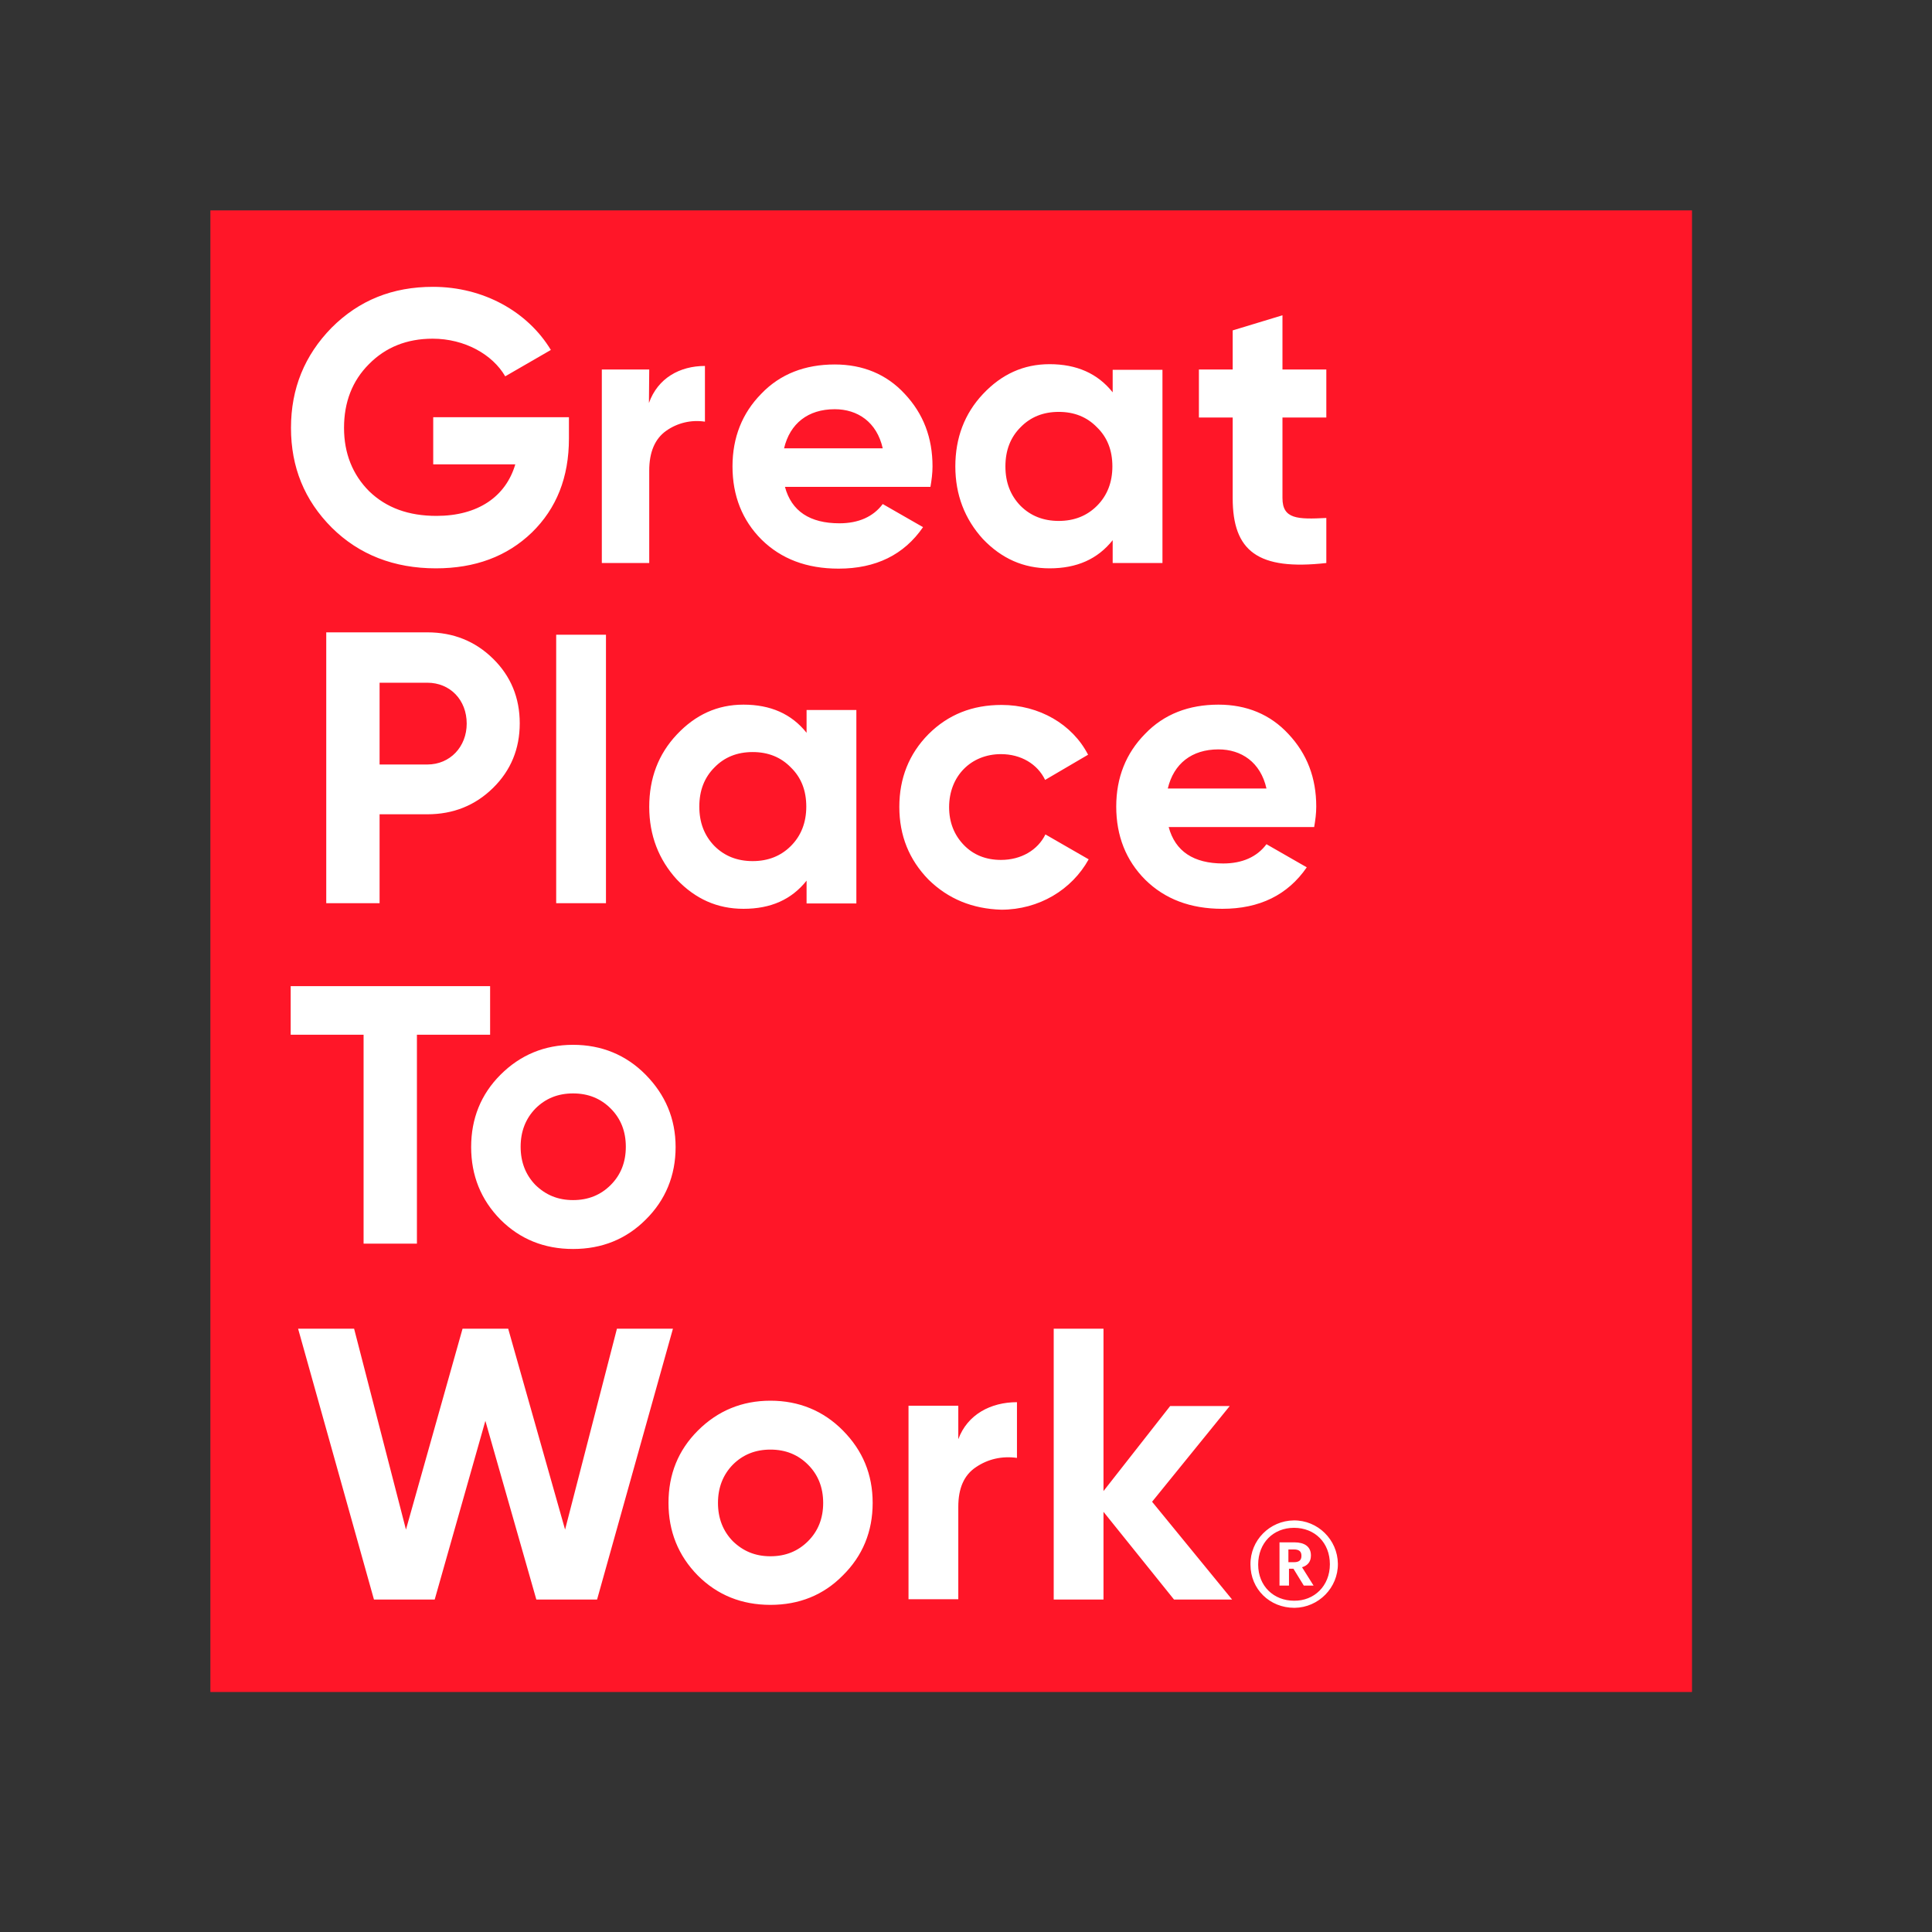
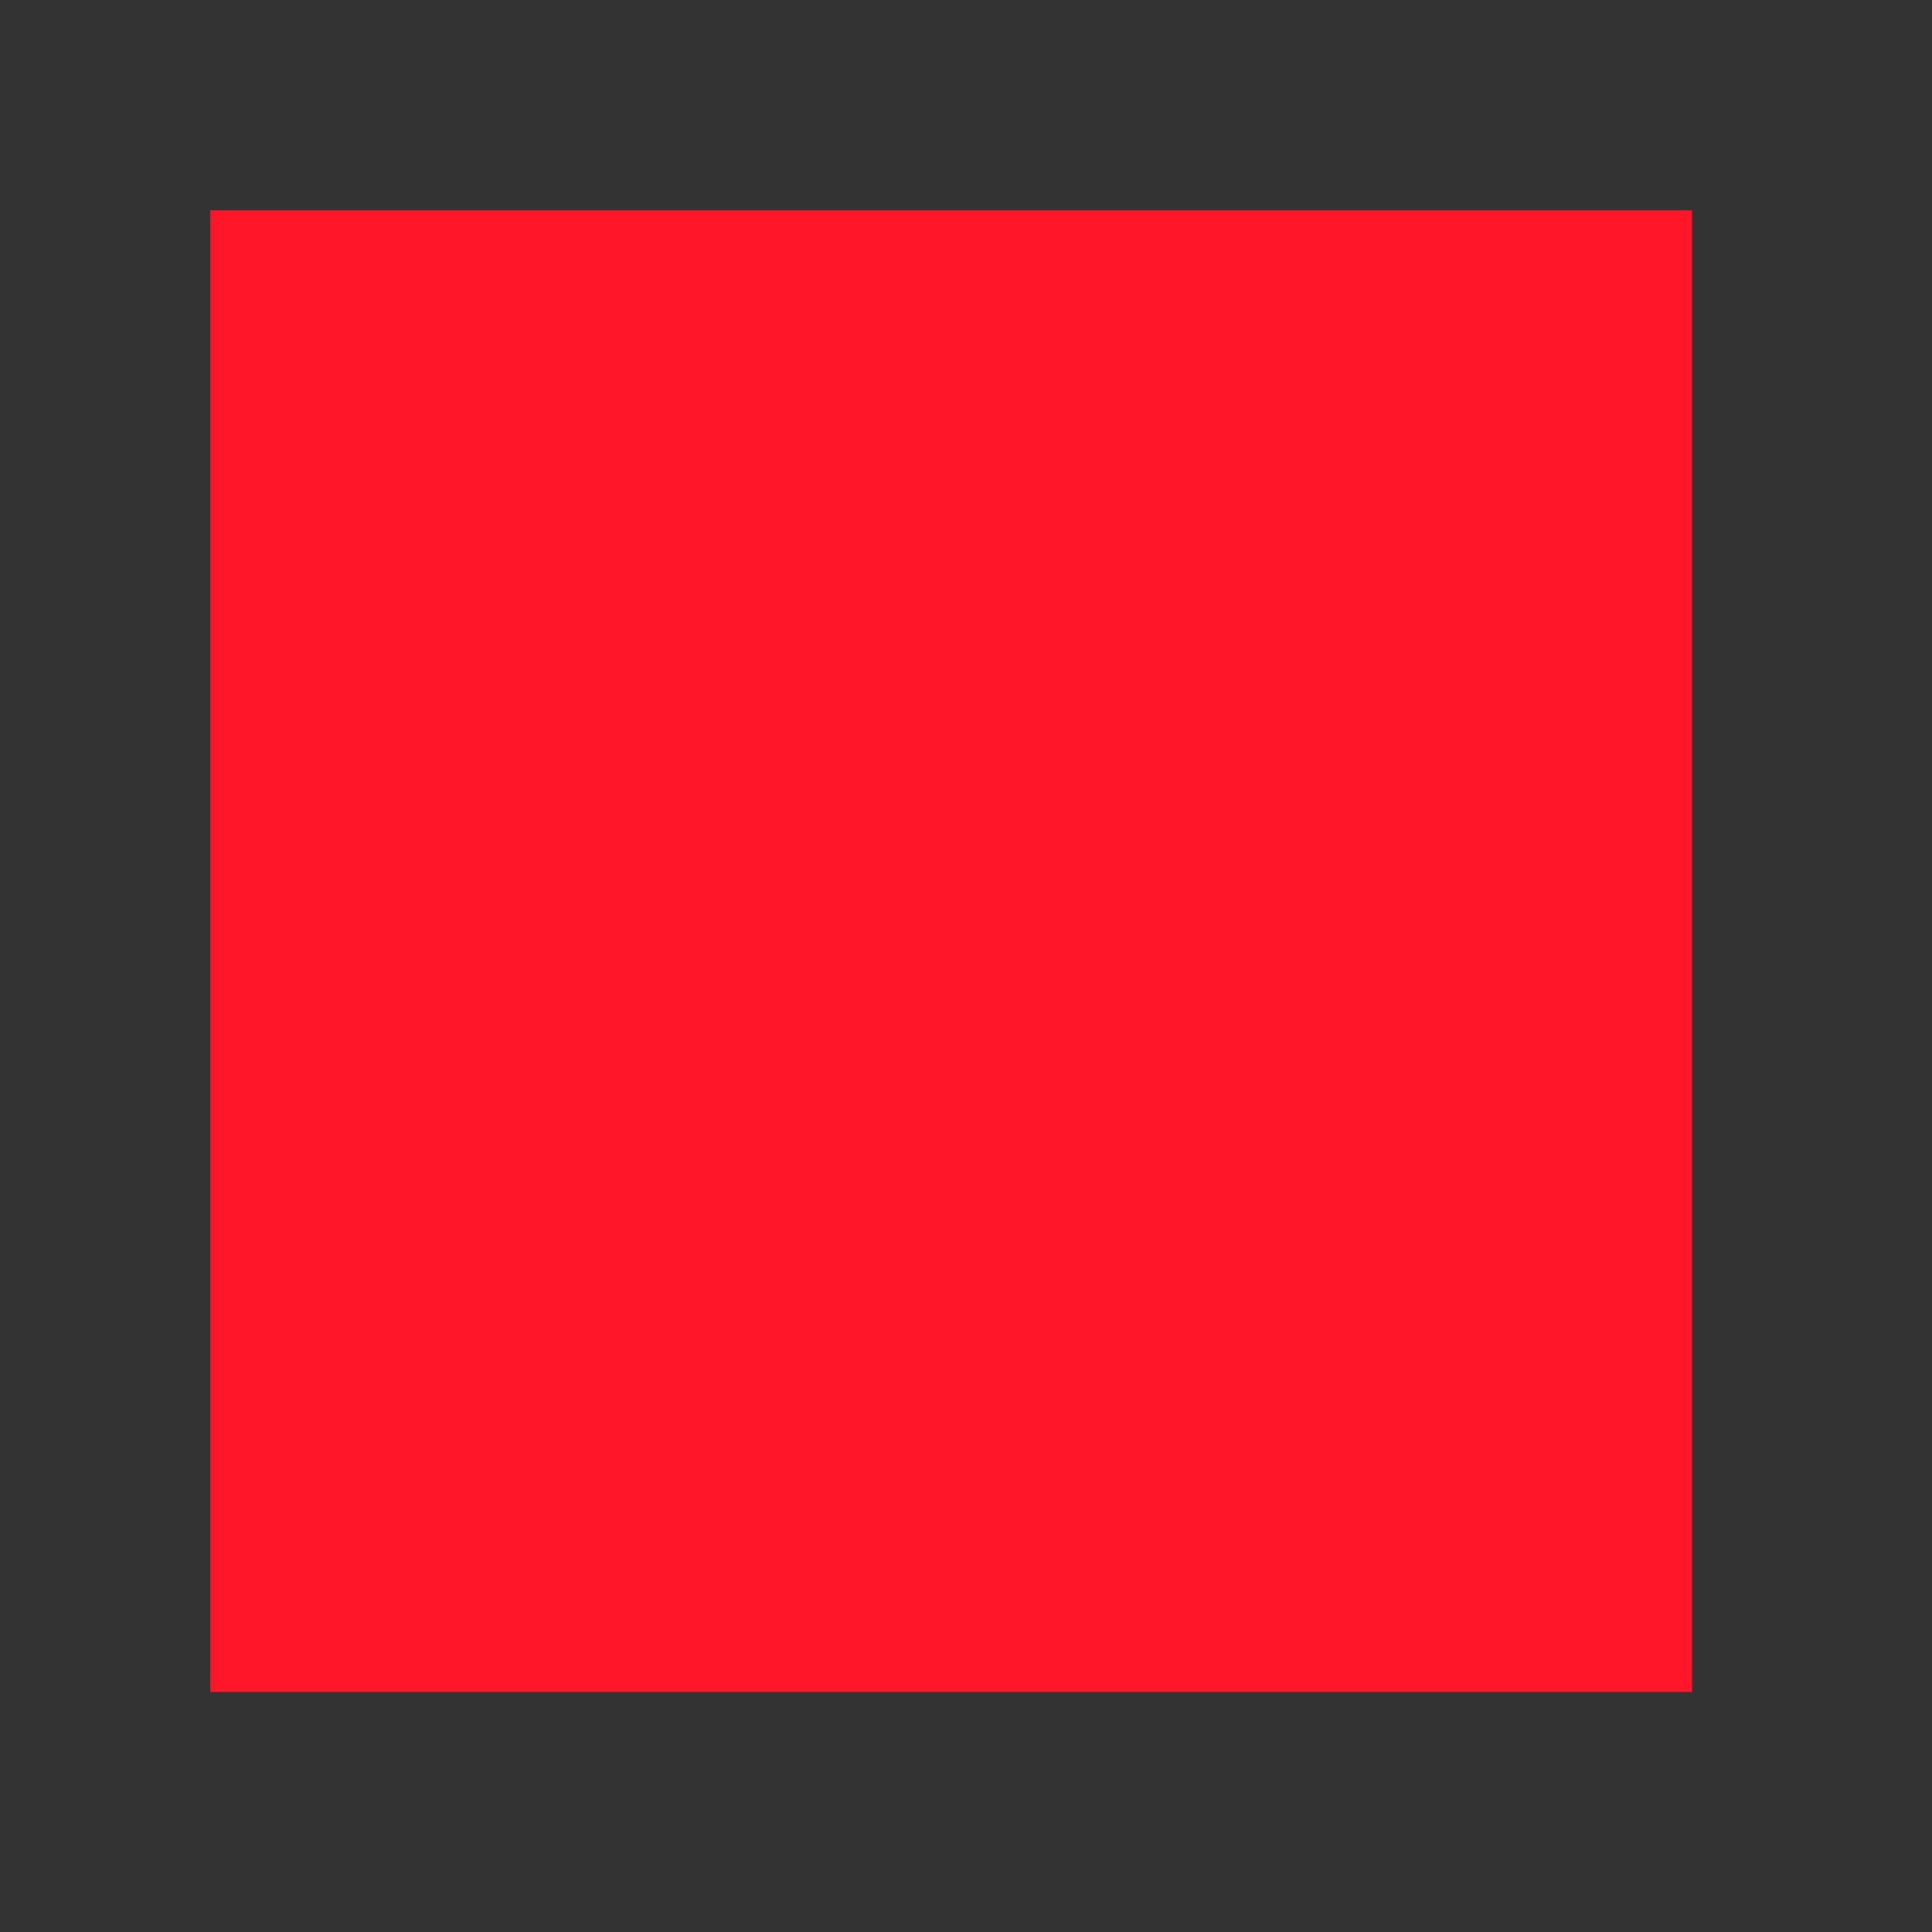
<svg xmlns="http://www.w3.org/2000/svg" width="652" height="652" viewBox="0 0 652 652" fill="none">
  <rect x="0" y="0" width="652" height="652" fill="#333333" stroke="none" />
-   <path d="M71 71V404.3V571H571V404.3V71H71Z" fill="#FF1628" />
-   <path d="M192 140.9V148C192 161.1 187.8 171.6 179.5 179.7C171.1 187.8 160.3 191.8 147.1 191.8C133 191.8 121.2 187.2 112 178.1C102.7 168.8 98.2 157.6 98.2 144.4C98.2 131.1 102.8 119.9 111.9 110.6C121.2 101.3 132.5 96.8 146.1 96.8C163.2 96.8 178.1 105.2 185.9 118.1L170.5 127C166.2 119.6 156.8 114.3 146 114.3C137.3 114.3 130.1 117.2 124.5 122.9C118.9 128.5 116.1 135.7 116.1 144.4C116.1 153 119 160.2 124.6 165.8C130.4 171.4 137.9 174.1 147.3 174.1C161.3 174.1 170.7 167.6 173.9 156.7H146.2V140.8H192V140.9ZM219 136C222 127.6 229.4 123.5 237.9 123.5V142.3C233.3 141.6 228.6 142.7 224.8 145.4C221 148.1 219.1 152.6 219.1 158.8V190H203.1V124.7H219.1L219 136ZM264.9 164.3C267.1 172.5 273.3 176.6 283.3 176.6C289.7 176.6 294.7 174.4 297.9 170.1L311.5 177.9C305.1 187.2 295.6 191.9 283 191.9C272.2 191.9 263.6 188.6 257 182.1C250.5 175.6 247.2 167.3 247.2 157.4C247.2 147.6 250.5 139.4 256.9 132.9C263.3 126.2 271.7 123 281.7 123C291.2 123 299.2 126.3 305.3 132.9C311.6 139.6 314.7 147.7 314.7 157.4C314.7 159.7 314.4 162 314 164.3H264.9ZM297.9 151.3C295.9 142.4 289.4 138.1 281.7 138.1C272.7 138.1 266.6 142.9 264.6 151.3H297.9ZM375.5 124.8H392.3V190H375.5V182.3C370.4 188.7 363.4 191.8 354.2 191.8C345.4 191.8 338 188.5 331.7 181.9C325.6 175.2 322.4 167 322.4 157.4C322.4 147.8 325.5 139.6 331.7 133C338 126.3 345.4 122.9 354.2 122.9C363.3 122.9 370.4 126 375.5 132.4V124.8ZM357.3 175.8C362.5 175.8 366.8 174.1 370.2 170.7C373.7 167.2 375.4 162.7 375.4 157.4C375.4 152 373.7 147.6 370.2 144.2C366.8 140.7 362.5 139 357.3 139C352.1 139 347.8 140.7 344.4 144.2C341 147.6 339.3 152 339.3 157.4C339.3 162.8 341 167.2 344.4 170.7C347.8 174.1 352.1 175.8 357.3 175.8ZM447.6 140.9H432.8V168.1C432.8 175.2 437.9 175.3 447.6 174.8V190C424.5 192.6 416 186 416 168.1V140.9H404.6V124.7H416V111.5L432.8 106.4V124.7H447.6V140.9ZM144.2 213.4C153 213.4 160.4 216.4 166.4 222.3C172.4 228.2 175.4 235.5 175.4 244.1C175.4 252.7 172.4 260 166.4 265.9C160.4 271.8 153 274.8 144.2 274.8H128.1V304.8H110.1V213.4H144.2ZM144.2 258C151.9 258 157.5 252 157.5 244.2C157.5 236.2 151.9 230.4 144.2 230.4H128.1V258H144.2ZM187.7 304.8V214.2H204.5V304.8H187.7ZM272.2 239.6H289V304.9H272.2V297.2C267.1 303.6 260.1 306.7 250.9 306.7C242.1 306.7 234.7 303.4 228.4 296.8C222.3 290.1 219.1 281.9 219.1 272.3C219.1 262.6 222.2 254.5 228.4 247.9C234.7 241.2 242.1 237.8 250.9 237.8C260 237.8 267.1 240.9 272.2 247.3V239.6ZM254 290.6C259.2 290.6 263.5 288.9 266.9 285.5C270.4 282 272.1 277.5 272.1 272.2C272.1 266.8 270.4 262.4 266.9 259C263.5 255.5 259.2 253.8 254 253.8C248.8 253.8 244.5 255.5 241.1 259C237.7 262.4 236 266.8 236 272.2C236 277.6 237.7 282 241.1 285.5C244.5 288.9 248.8 290.6 254 290.6ZM313.3 296.8C306.8 290.1 303.5 282 303.5 272.3C303.5 262.6 306.8 254.4 313.3 247.8C320 241.1 328.2 237.9 338 237.9C350.7 237.9 361.9 244.4 367.2 254.7L352.7 263.2C350.1 257.8 344.5 254.5 337.8 254.5C327.7 254.5 320.3 261.9 320.3 272.4C320.3 277.5 322 281.8 325.3 285.2C328.5 288.5 332.7 290.2 337.8 290.2C344.6 290.2 350.2 286.9 352.8 281.6L367.4 290C361.7 300.3 350.6 307 337.9 307C328.2 306.7 320 303.4 313.3 296.8ZM394.4 279.1C396.6 287.3 402.8 291.4 412.8 291.4C419.2 291.4 424.2 289.2 427.4 284.9L441 292.7C434.6 302 425.1 306.7 412.5 306.7C401.7 306.7 393.1 303.4 386.5 296.9C380 290.4 376.7 282.1 376.7 272.2C376.7 262.4 380 254.2 386.4 247.7C392.8 241 401.2 237.8 411.2 237.8C420.7 237.8 428.7 241.1 434.8 247.7C441.1 254.4 444.2 262.5 444.2 272.2C444.2 274.5 443.9 276.8 443.5 279.1H394.4ZM427.4 266.1C425.4 257.2 418.9 252.9 411.2 252.9C402.2 252.9 396.1 257.7 394.1 266.1H427.4ZM165.4 332.8V349.2H140.7V419.7H122.7V349.2H98.1V332.8H165.4ZM193.4 421.5C183.7 421.5 175.5 418.2 168.9 411.6C162.3 404.9 159 396.7 159 387.1C159 377.5 162.3 369.3 168.9 362.7C175.6 356 183.8 352.6 193.4 352.6C203 352.6 211.3 356 217.9 362.7C224.5 369.4 228 377.5 228 387.1C228 396.7 224.6 405 217.9 411.6C211.3 418.2 203.1 421.5 193.4 421.5ZM193.4 405C198.5 405 202.7 403.3 206.1 399.9C209.5 396.5 211.2 392.2 211.2 387C211.2 381.8 209.5 377.5 206.1 374.1C202.7 370.7 198.5 369 193.4 369C188.3 369 184.1 370.7 180.7 374.1C177.4 377.5 175.7 381.8 175.7 387C175.7 392.2 177.4 396.5 180.7 399.9C184.2 403.3 188.3 405 193.4 405ZM126.2 539.8L100.6 448.4H119.5L137 516.2L156.1 448.4H171.5L190.7 516.2L208.2 448.4H227.1L201.5 539.8H181L163.8 479.5L146.7 539.8H126.2ZM260 541.6C250.3 541.6 242.1 538.3 235.5 531.7C228.9 525 225.6 516.8 225.6 507.2C225.6 497.5 228.9 489.4 235.5 482.8C242.2 476.1 250.4 472.7 260 472.7C269.6 472.7 277.9 476.1 284.5 482.8C291.1 489.5 294.5 497.5 294.5 507.2C294.5 516.9 291.1 525.1 284.4 531.7C277.9 538.3 269.7 541.6 260 541.6ZM260 525.2C265.1 525.2 269.3 523.5 272.7 520.1C276.1 516.7 277.8 512.4 277.8 507.2C277.8 502 276.1 497.7 272.7 494.3C269.3 490.9 265.1 489.2 260 489.2C254.9 489.2 250.7 490.9 247.3 494.3C244 497.7 242.3 502 242.3 507.2C242.3 512.4 244 516.7 247.3 520.1C250.8 523.5 254.9 525.2 260 525.2ZM323.4 485.7C326.5 477.3 334.4 473.2 343.2 473.2V492C338.1 491.3 333.4 492.4 329.4 495.1C325.3 497.8 323.4 502.3 323.4 508.5V539.7H306.6V474.4H323.4V485.7ZM415.8 539.8H396.2L372.4 510.2V539.8H355.6V448.4H372.4V503.2L394.9 474.5H415L388.8 506.8L415.8 539.8ZM422 528C421.9 519.8 428.5 513.2 436.6 513.1C444.7 513 451.4 519.6 451.5 527.7C451.6 535.8 445 542.5 436.9 542.6H436.8C428.5 542.6 422 536.3 422 528ZM448.8 527.9C448.8 520.6 443.7 515.6 436.7 515.6C429.7 515.6 424.6 520.7 424.6 528C424.6 535.3 429.9 540.2 436.7 540.2C443.5 540.3 448.8 535.2 448.8 527.9ZM431.7 520.5H436.8C440.2 520.5 442.4 521.9 442.4 524.9V525C442.4 527.2 441.1 528.4 439.4 528.9L443.3 535.1H440L436.5 529.4H435V535.1H431.8V520.5H431.7ZM436.7 527.2C438.4 527.2 439.2 526.5 439.2 525.1V525C439.2 523.5 438.3 522.9 436.7 522.9H434.8V527.2H436.7Z" fill="white" />
+   <path d="M71 71V404.3V571H571V71H71Z" fill="#FF1628" />
</svg>